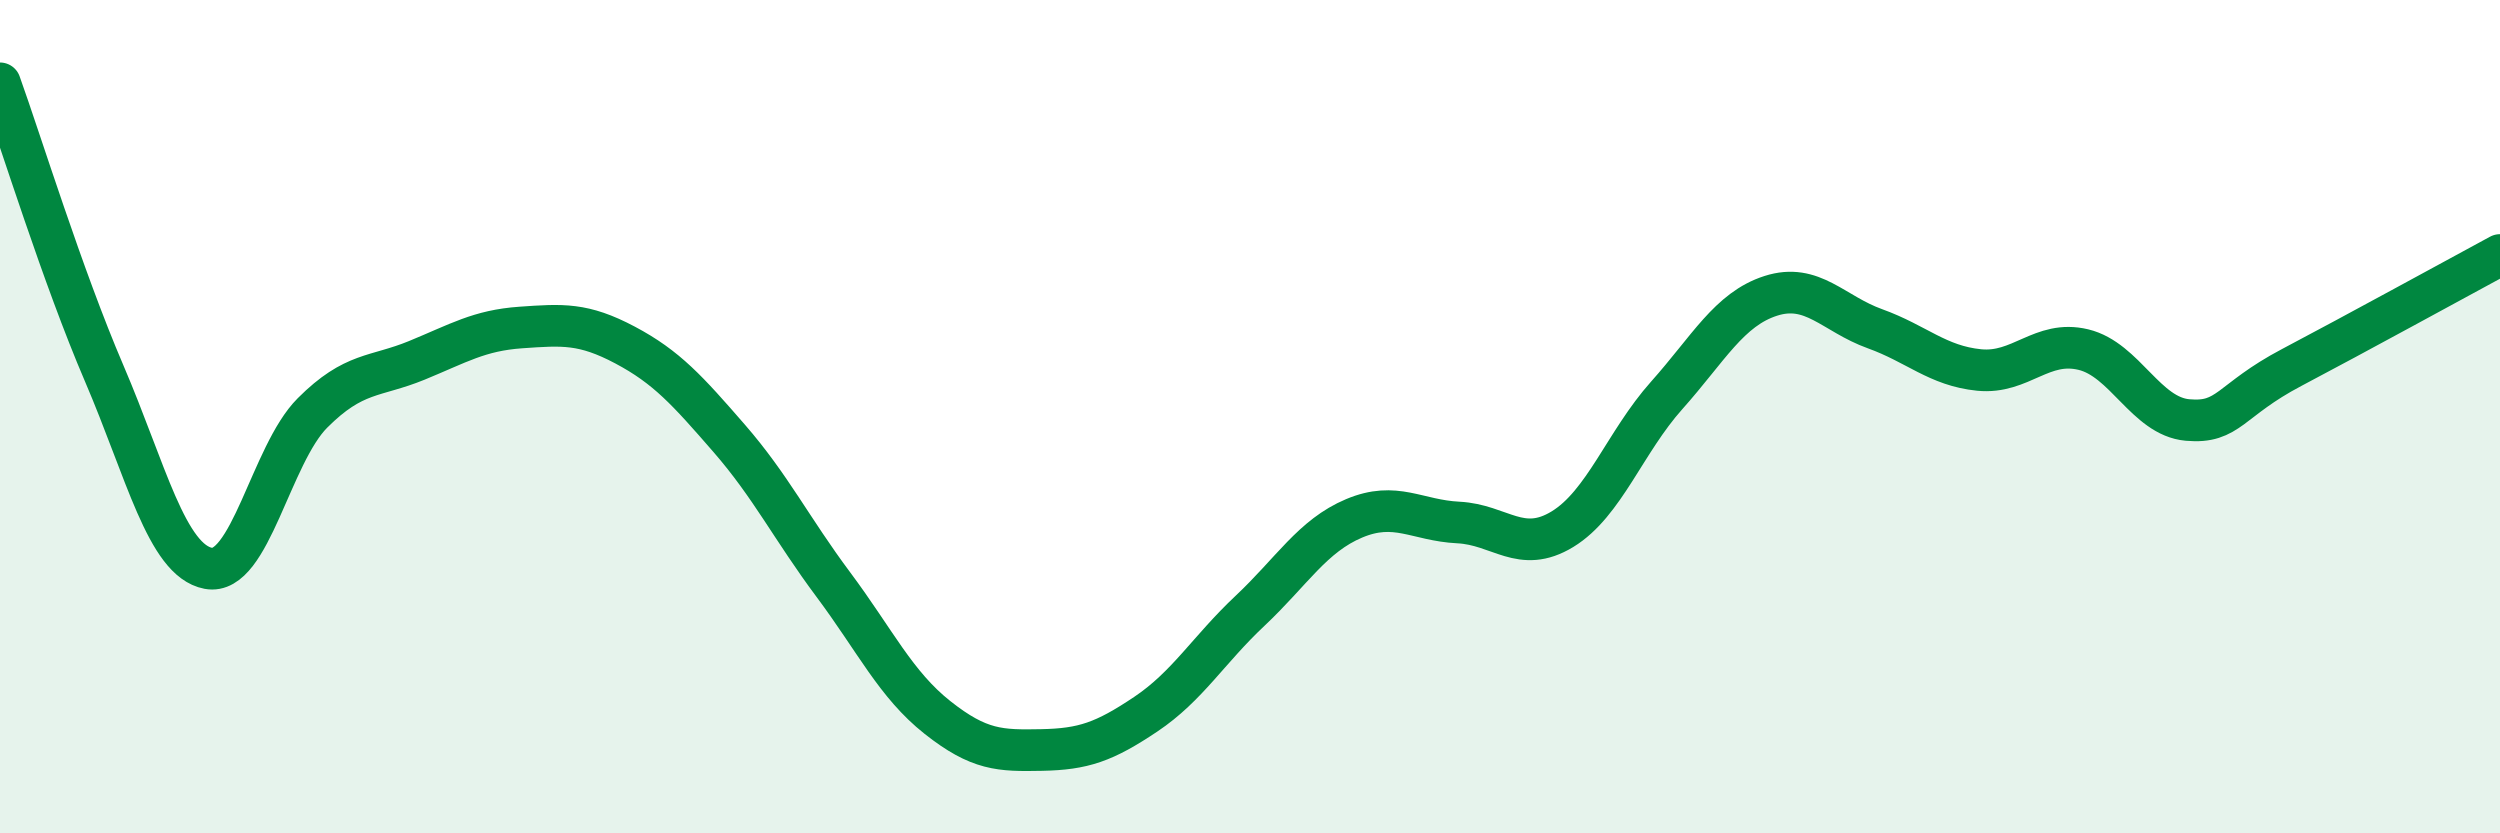
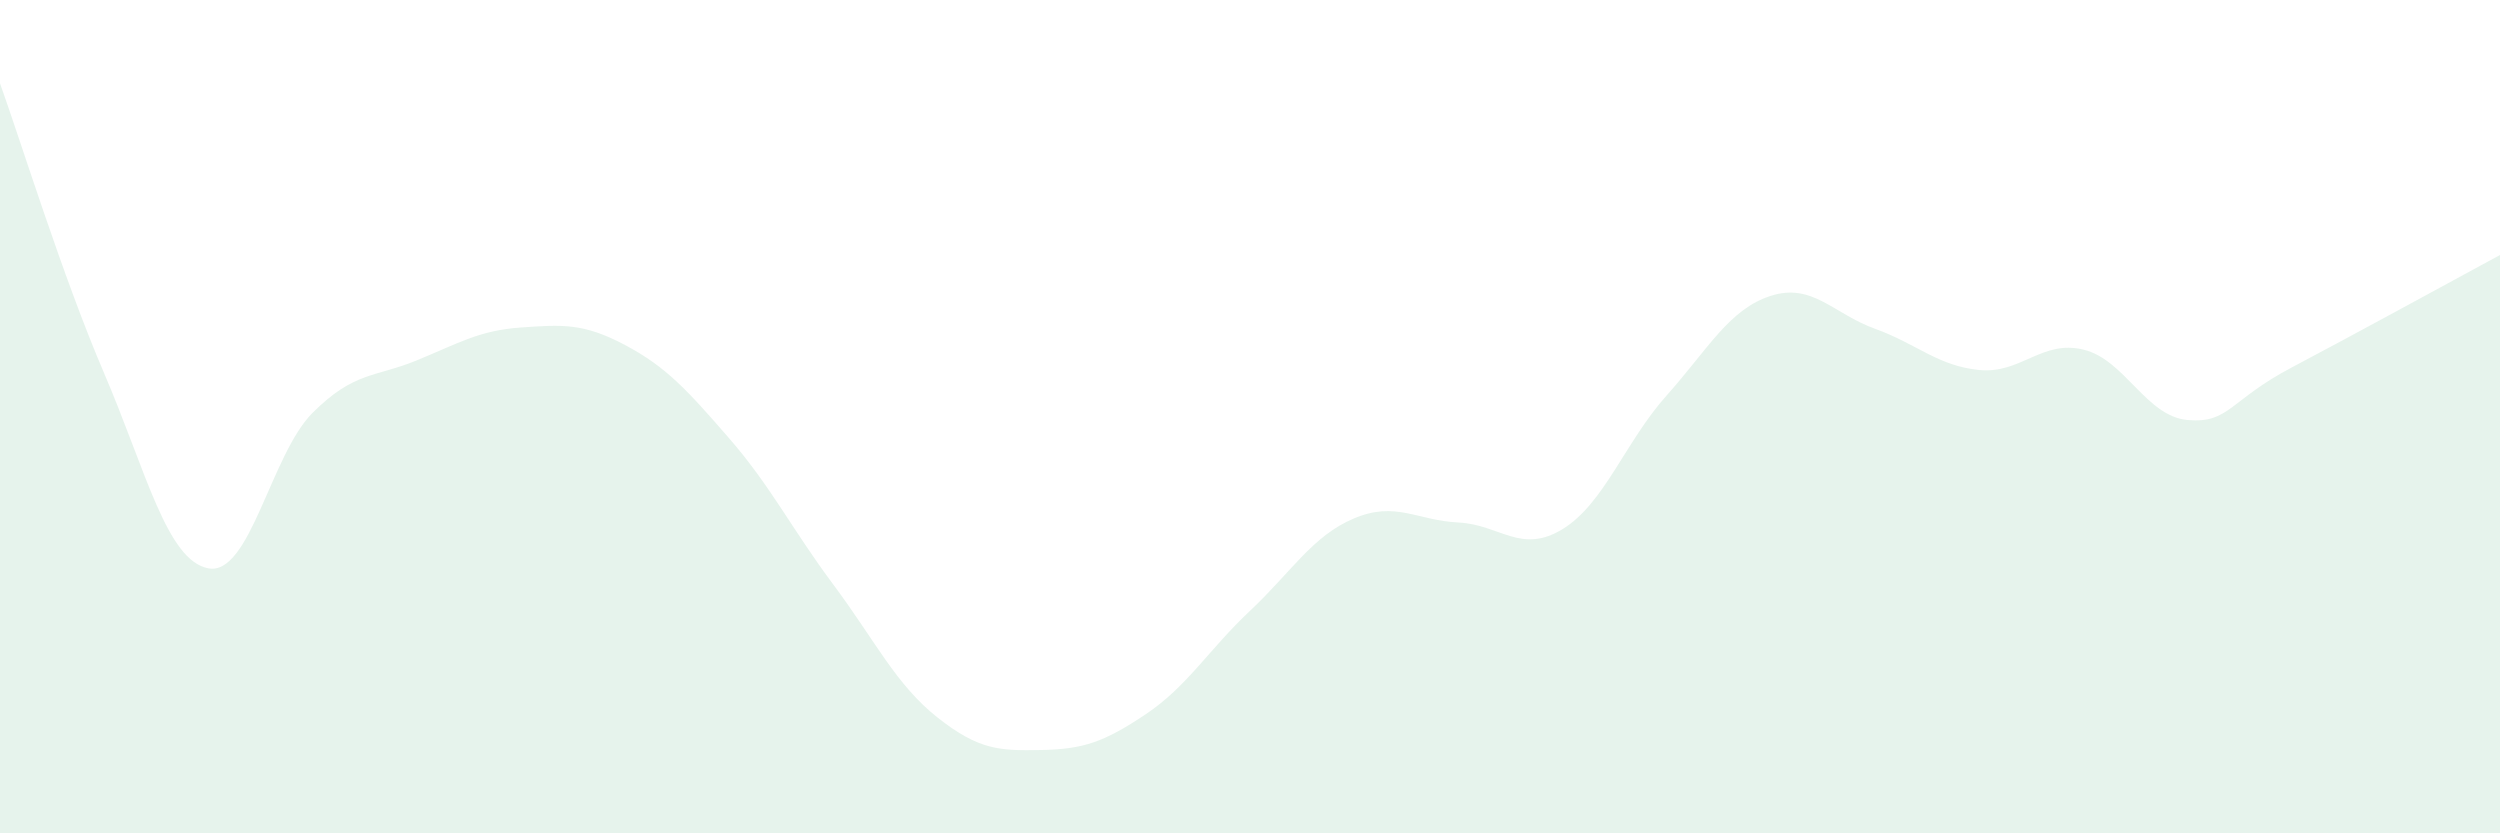
<svg xmlns="http://www.w3.org/2000/svg" width="60" height="20" viewBox="0 0 60 20">
  <path d="M 0,2 C 0.5,3.39 1.5,6.63 2.5,8.96 C 3.5,11.29 4,13.45 5,13.64 C 6,13.83 6.5,10.91 7.5,9.91 C 8.5,8.91 9,9.06 10,8.65 C 11,8.24 11.5,7.93 12.5,7.86 C 13.5,7.79 14,7.75 15,8.28 C 16,8.81 16.5,9.37 17.5,10.52 C 18.5,11.67 19,12.69 20,14.03 C 21,15.37 21.5,16.43 22.5,17.22 C 23.5,18.01 24,18.02 25,18 C 26,17.98 26.5,17.81 27.5,17.14 C 28.5,16.47 29,15.6 30,14.66 C 31,13.72 31.5,12.86 32.5,12.44 C 33.5,12.02 34,12.49 35,12.54 C 36,12.59 36.5,13.31 37.5,12.7 C 38.5,12.09 39,10.61 40,9.49 C 41,8.37 41.5,7.42 42.5,7.1 C 43.5,6.78 44,7.53 45,7.89 C 46,8.25 46.5,8.78 47.5,8.88 C 48.5,8.98 49,8.15 50,8.39 C 51,8.63 51.5,9.99 52.5,10.08 C 53.5,10.17 53.5,9.61 55,8.82 C 56.5,8.03 59,6.66 60,6.12L60 20L0 20Z" fill="#008740" opacity="0.1" stroke-linecap="round" stroke-linejoin="round" />
-   <path d="M 0,2 C 0.5,3.39 1.5,6.63 2.5,8.96 C 3.5,11.29 4,13.45 5,13.64 C 6,13.83 6.5,10.91 7.5,9.91 C 8.5,8.91 9,9.06 10,8.65 C 11,8.24 11.5,7.93 12.5,7.86 C 13.5,7.79 14,7.75 15,8.28 C 16,8.81 16.5,9.37 17.5,10.52 C 18.5,11.67 19,12.69 20,14.03 C 21,15.37 21.5,16.43 22.5,17.22 C 23.5,18.01 24,18.02 25,18 C 26,17.98 26.5,17.81 27.5,17.14 C 28.5,16.47 29,15.6 30,14.66 C 31,13.72 31.5,12.86 32.5,12.44 C 33.5,12.02 34,12.49 35,12.54 C 36,12.59 36.5,13.31 37.5,12.7 C 38.5,12.09 39,10.61 40,9.49 C 41,8.37 41.5,7.42 42.5,7.1 C 43.5,6.78 44,7.53 45,7.89 C 46,8.25 46.5,8.78 47.5,8.88 C 48.5,8.98 49,8.15 50,8.39 C 51,8.63 51.5,9.99 52.5,10.08 C 53.5,10.17 53.5,9.61 55,8.82 C 56.5,8.03 59,6.66 60,6.12" stroke="#008740" stroke-width="1" fill="none" stroke-linecap="round" stroke-linejoin="round" />
</svg>